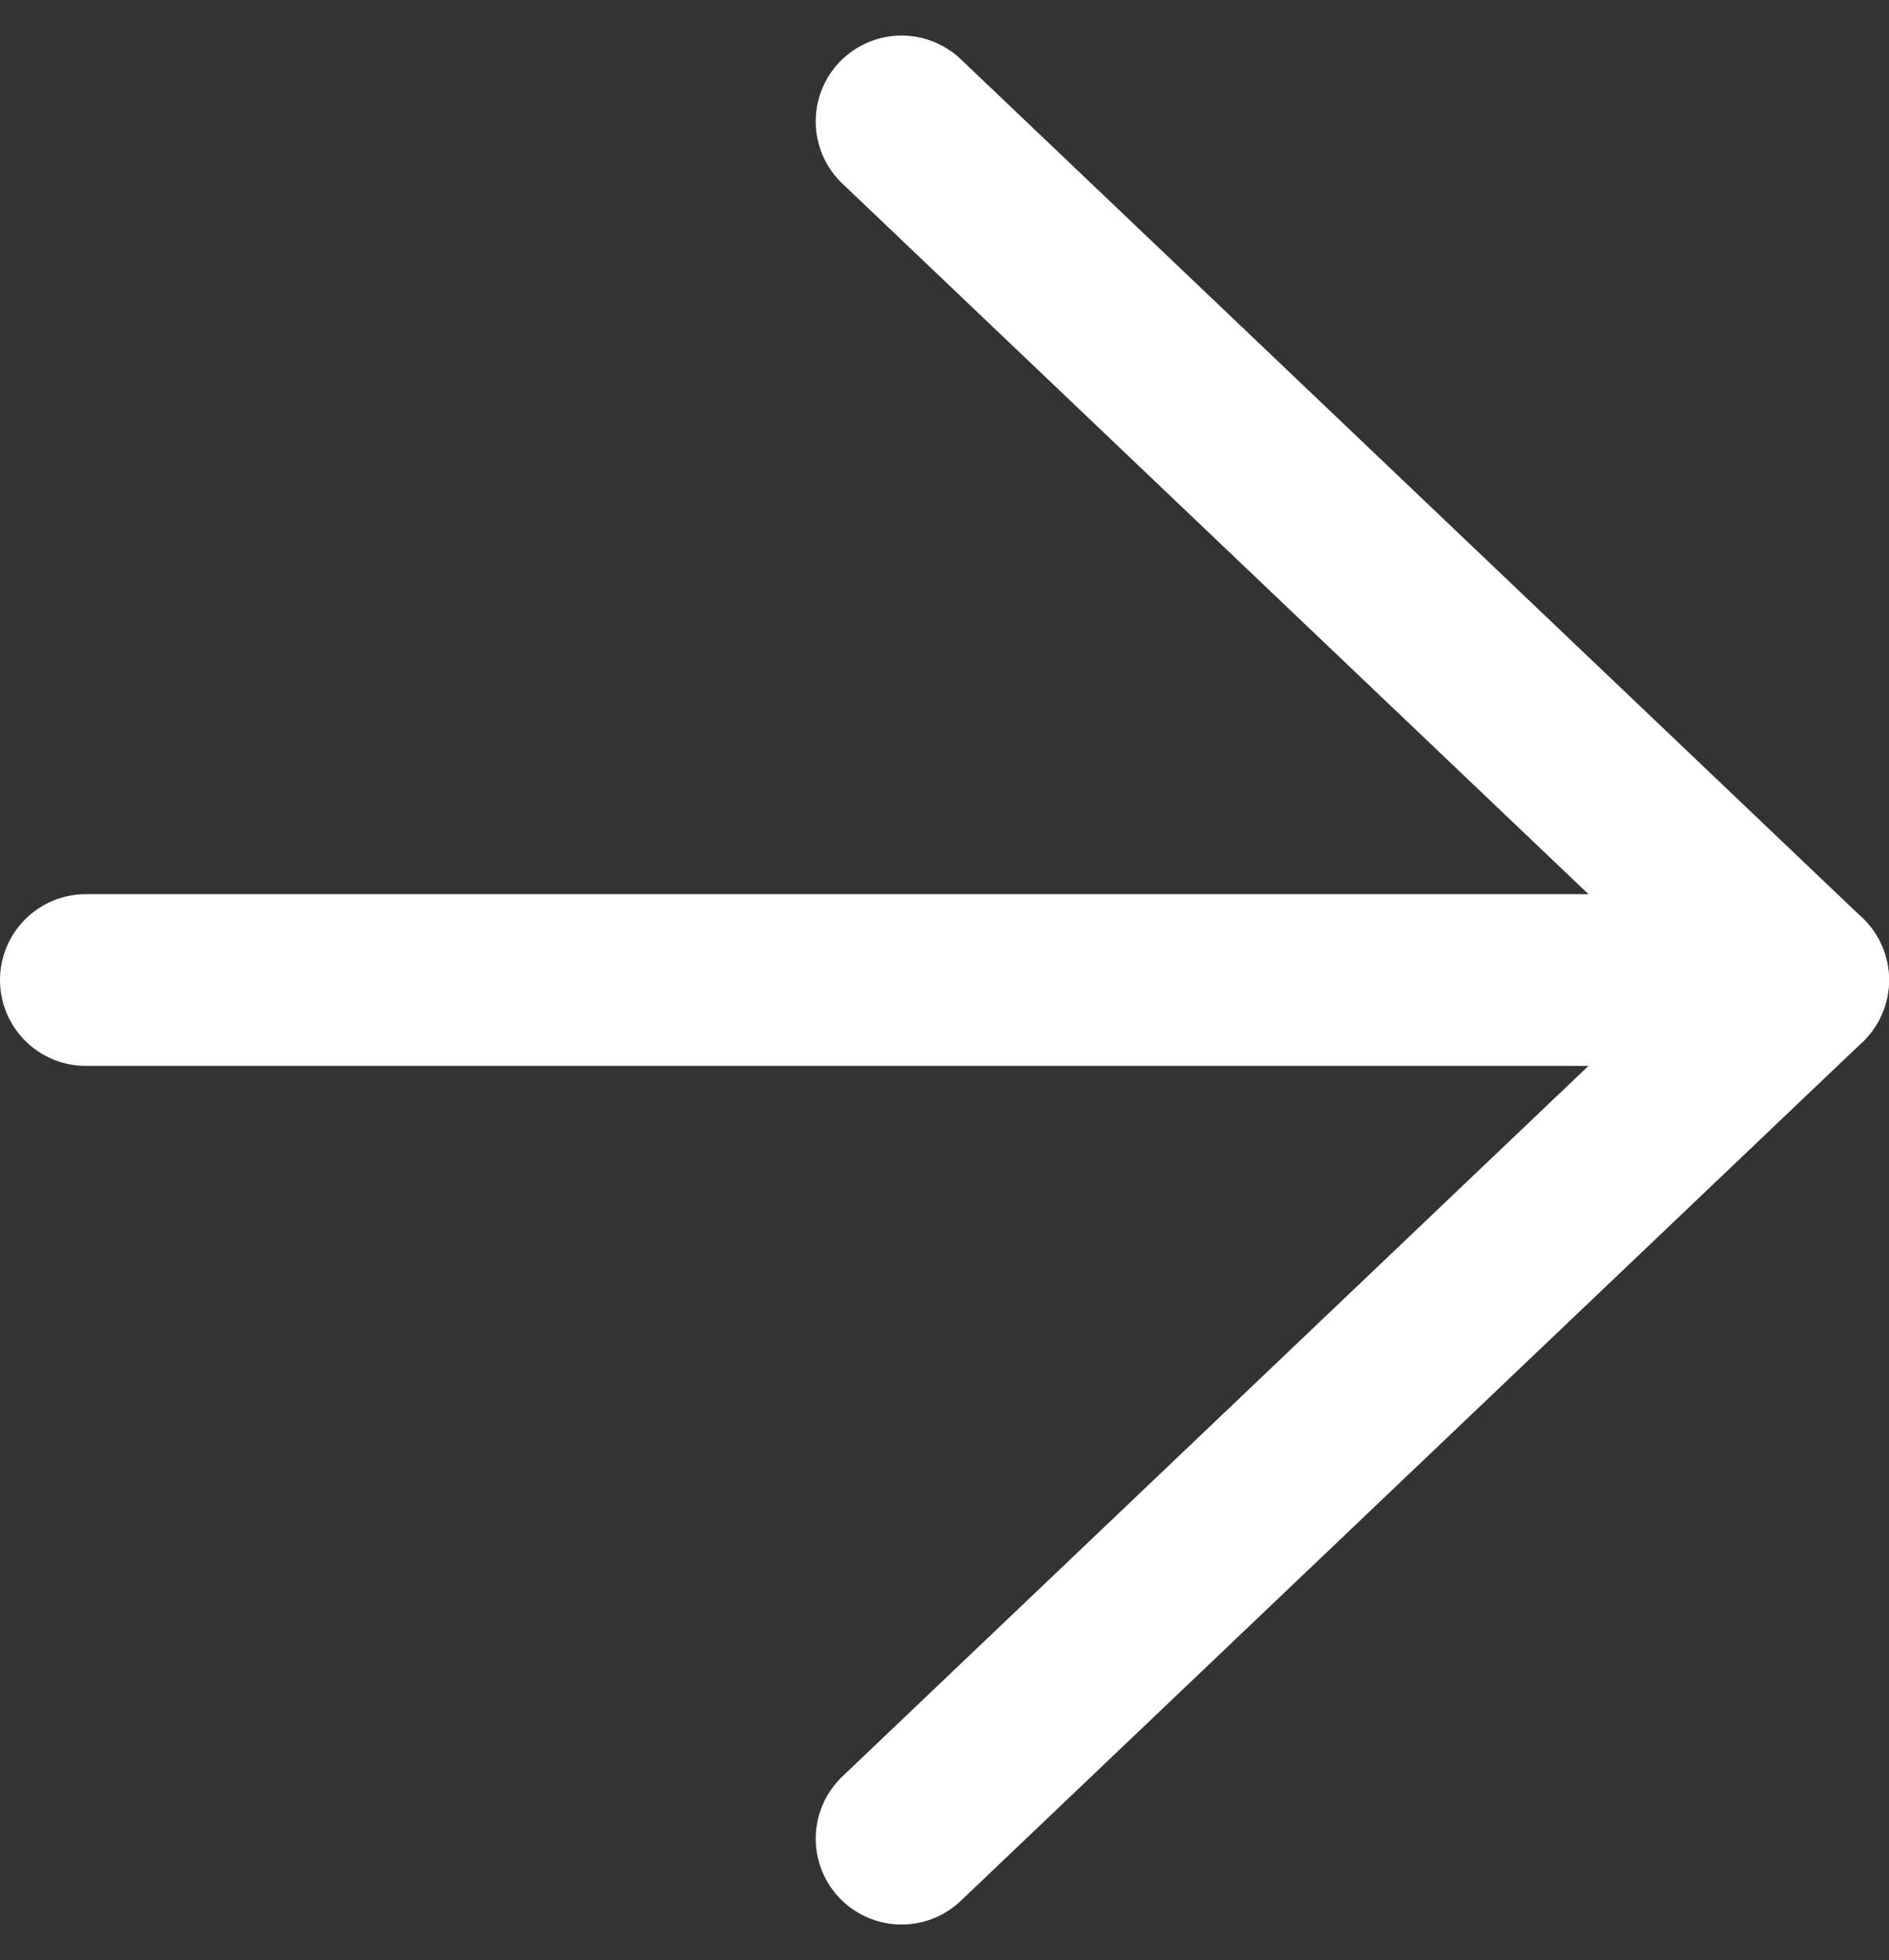
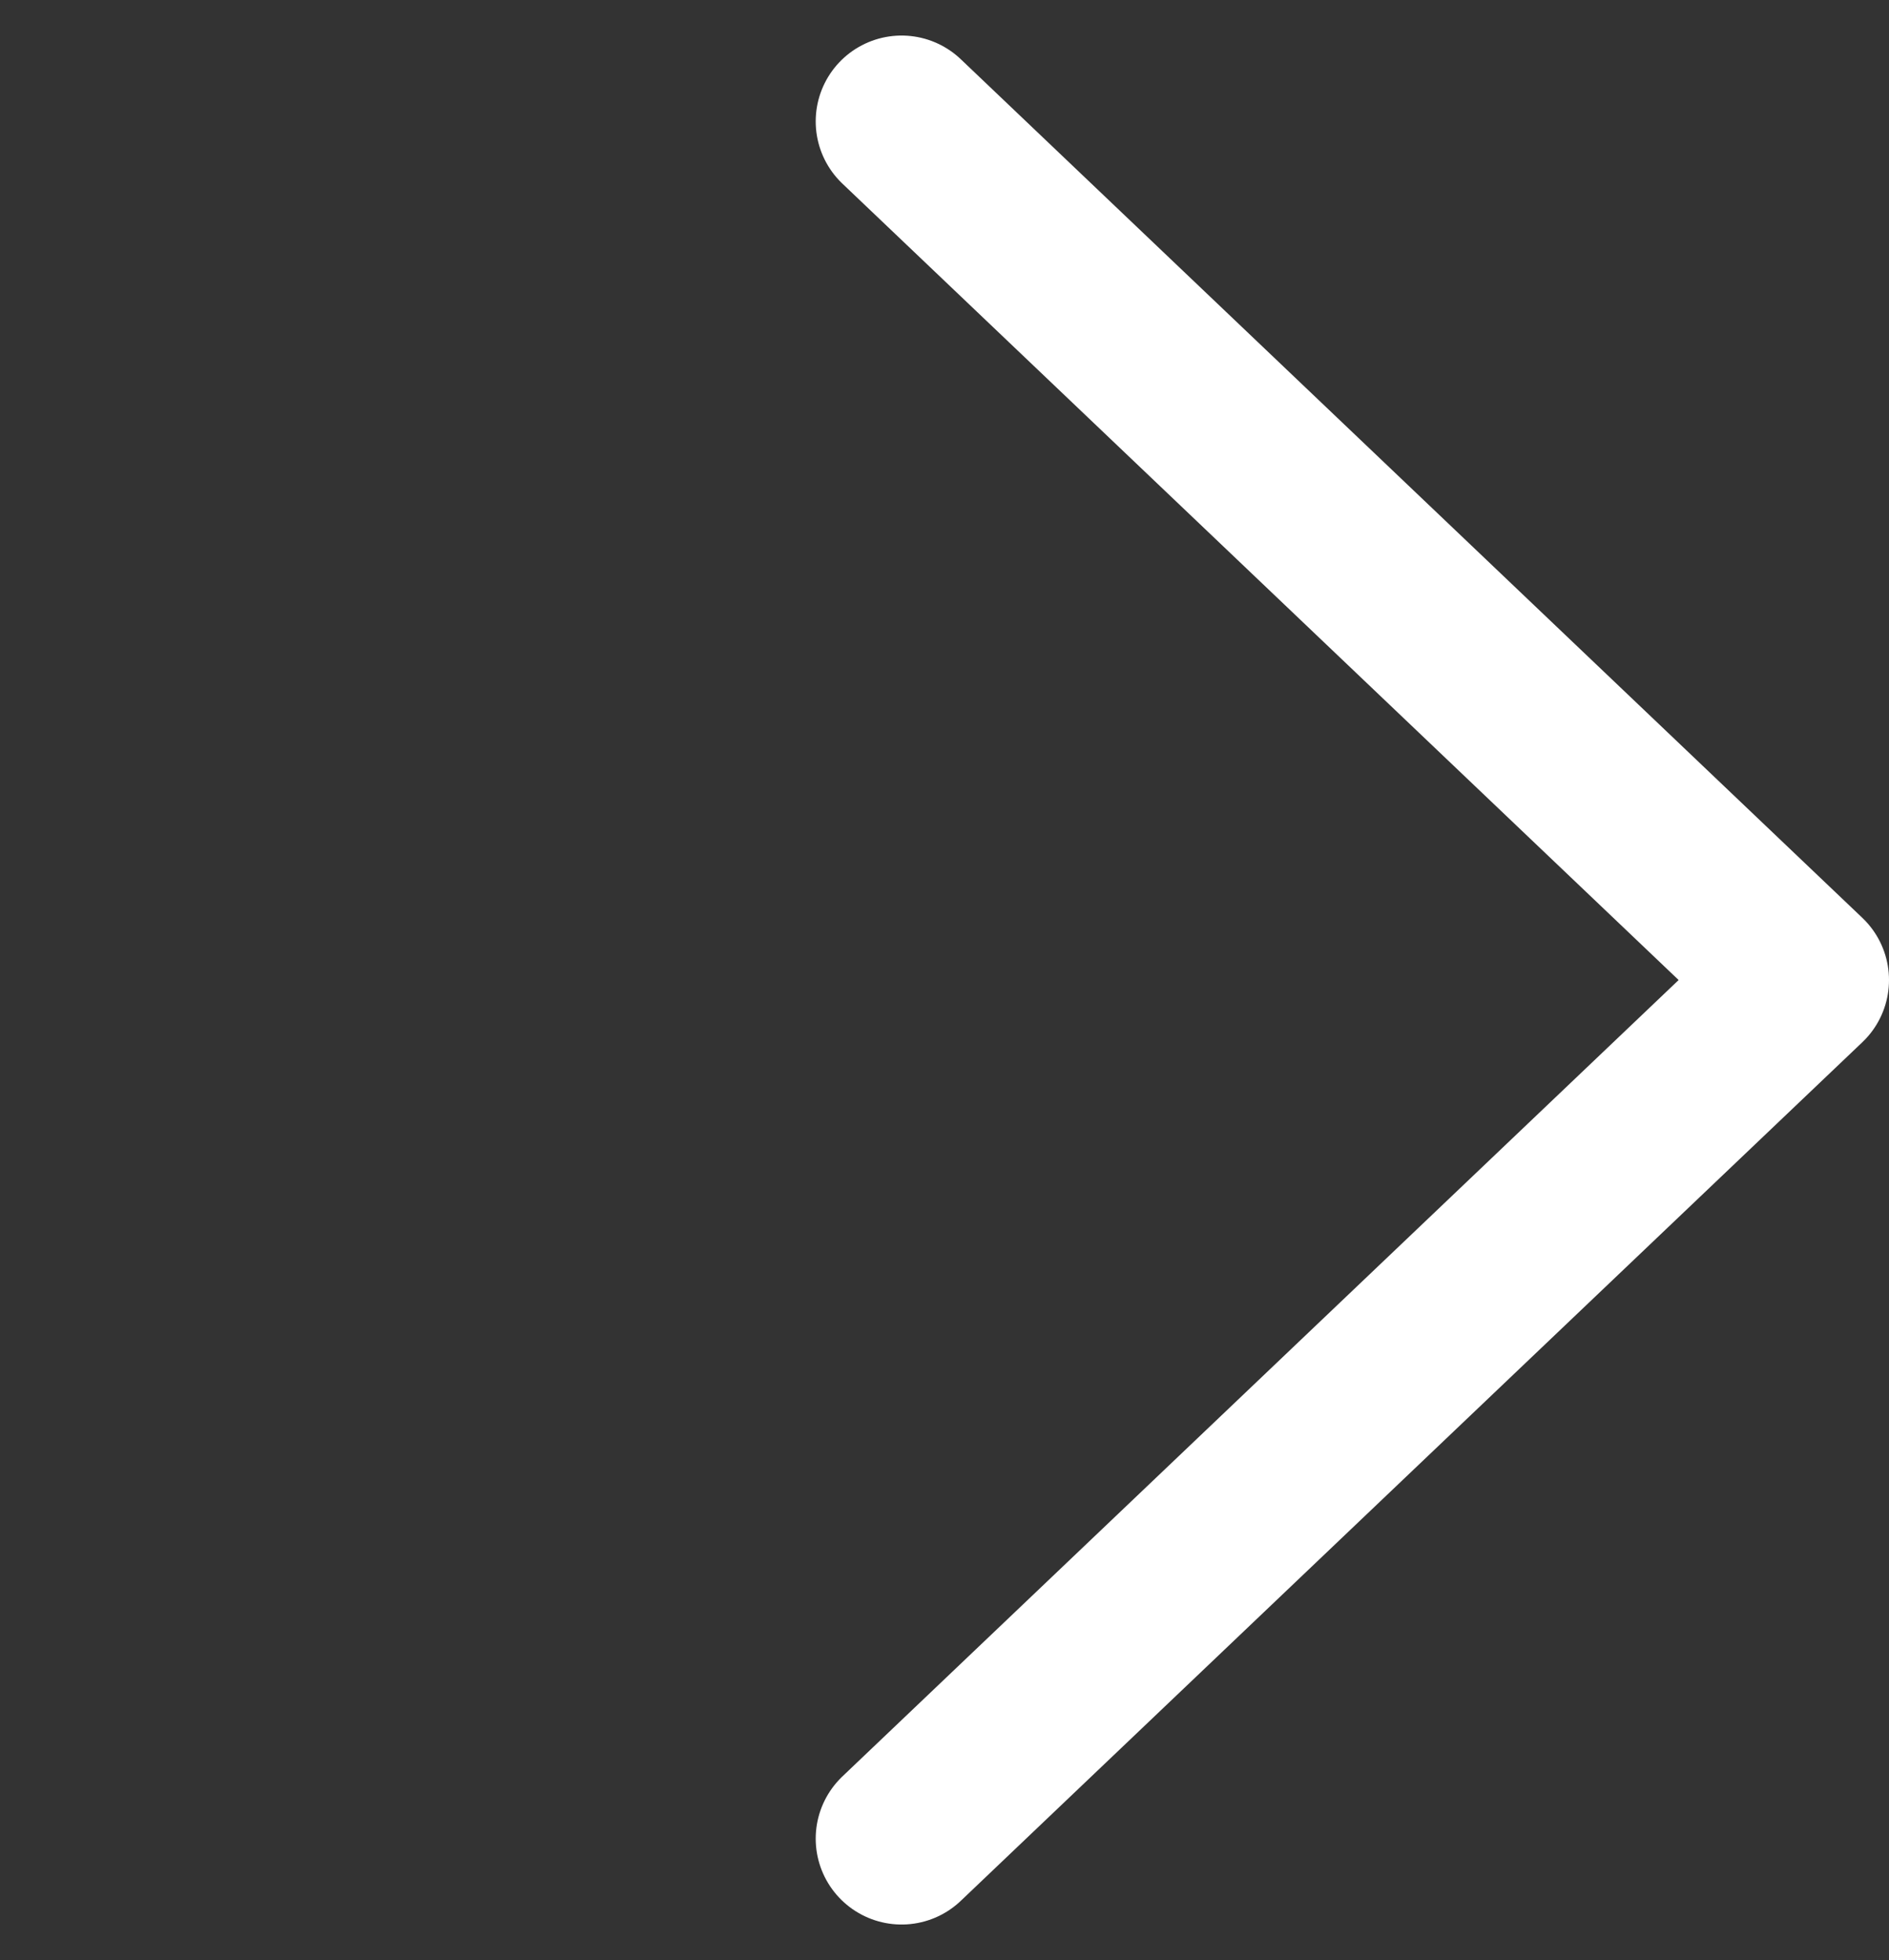
<svg xmlns="http://www.w3.org/2000/svg" width="11" height="11.414" viewBox="0 0 11 11.414">
  <rect x="0" y="0" width="11" height="11.414" fill="#333333" stroke="none" />
  <g data-name="Icon feather-arrow-right">
-     <path data-name="Path 1490" d="M7.5 18h10" transform="translate(-7 -12.293)" style="fill:none;stroke:#fff;stroke-linecap:round;stroke-linejoin:round" />
    <path data-name="Path 1491" d="m18 7.5 5.25 5-5.25 5" transform="translate(-12.75 -6.793)" style="fill:none;stroke:#fff;stroke-linecap:round;stroke-linejoin:round" />
  </g>
</svg>